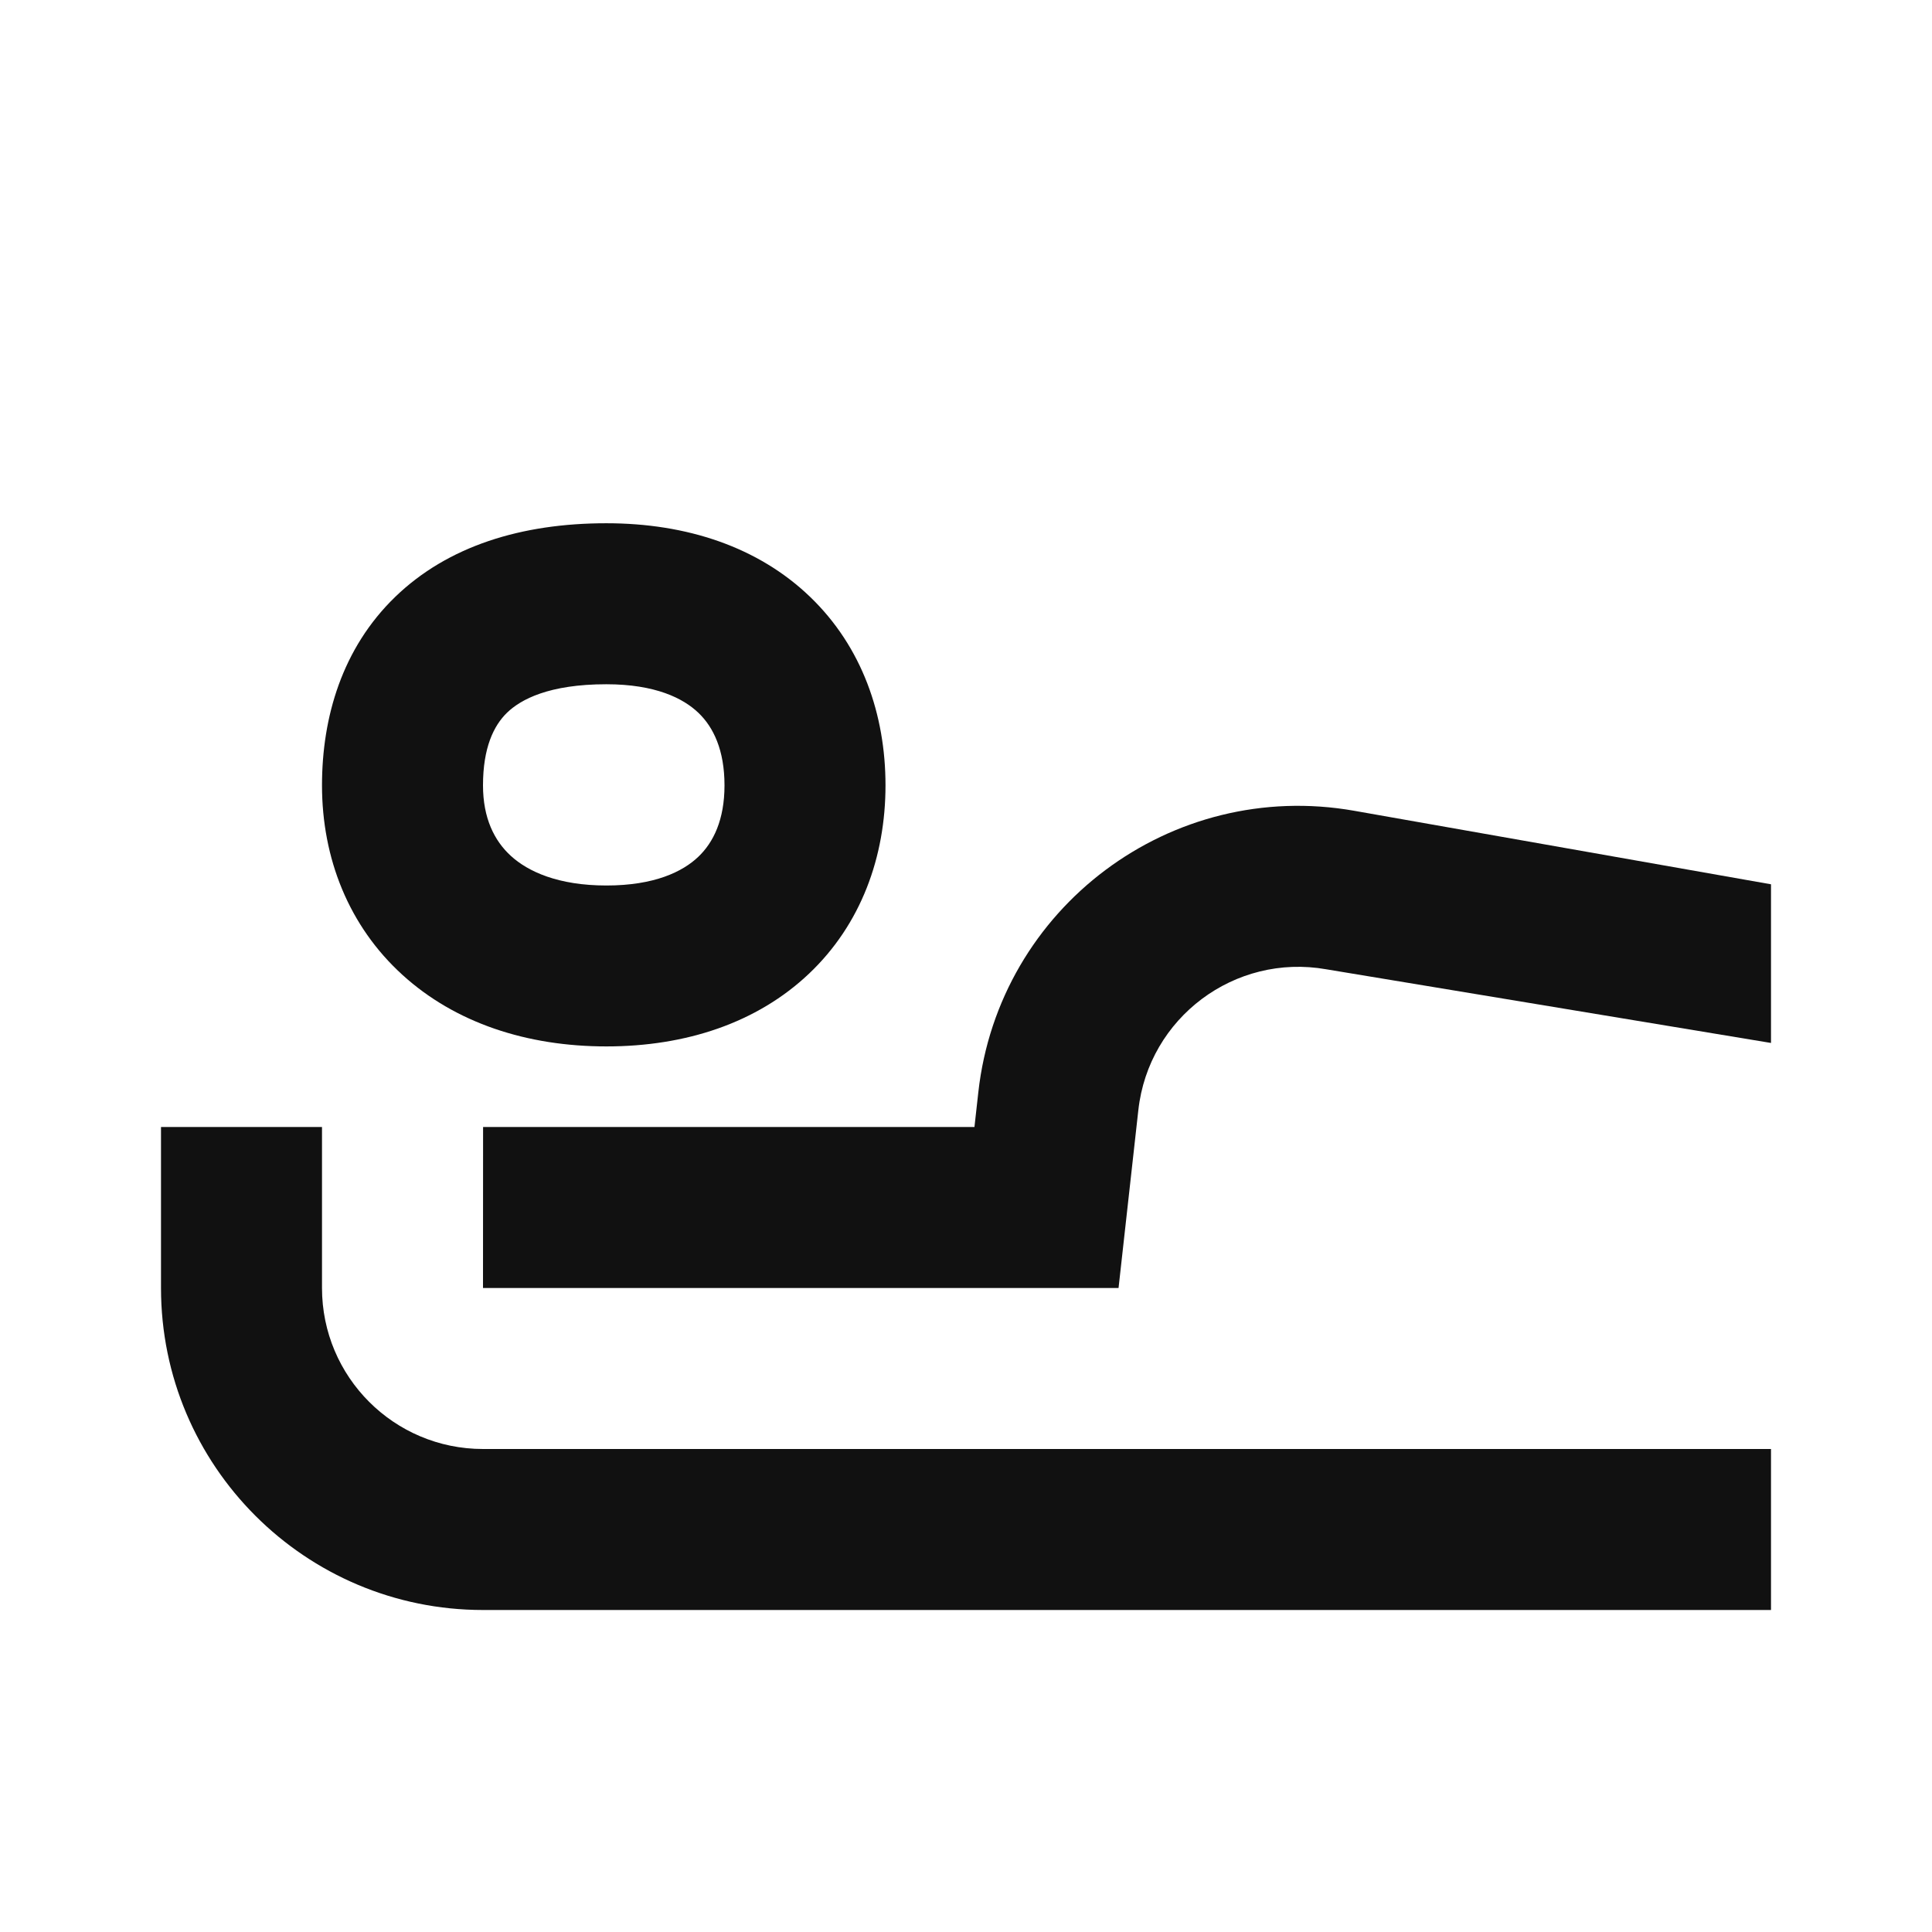
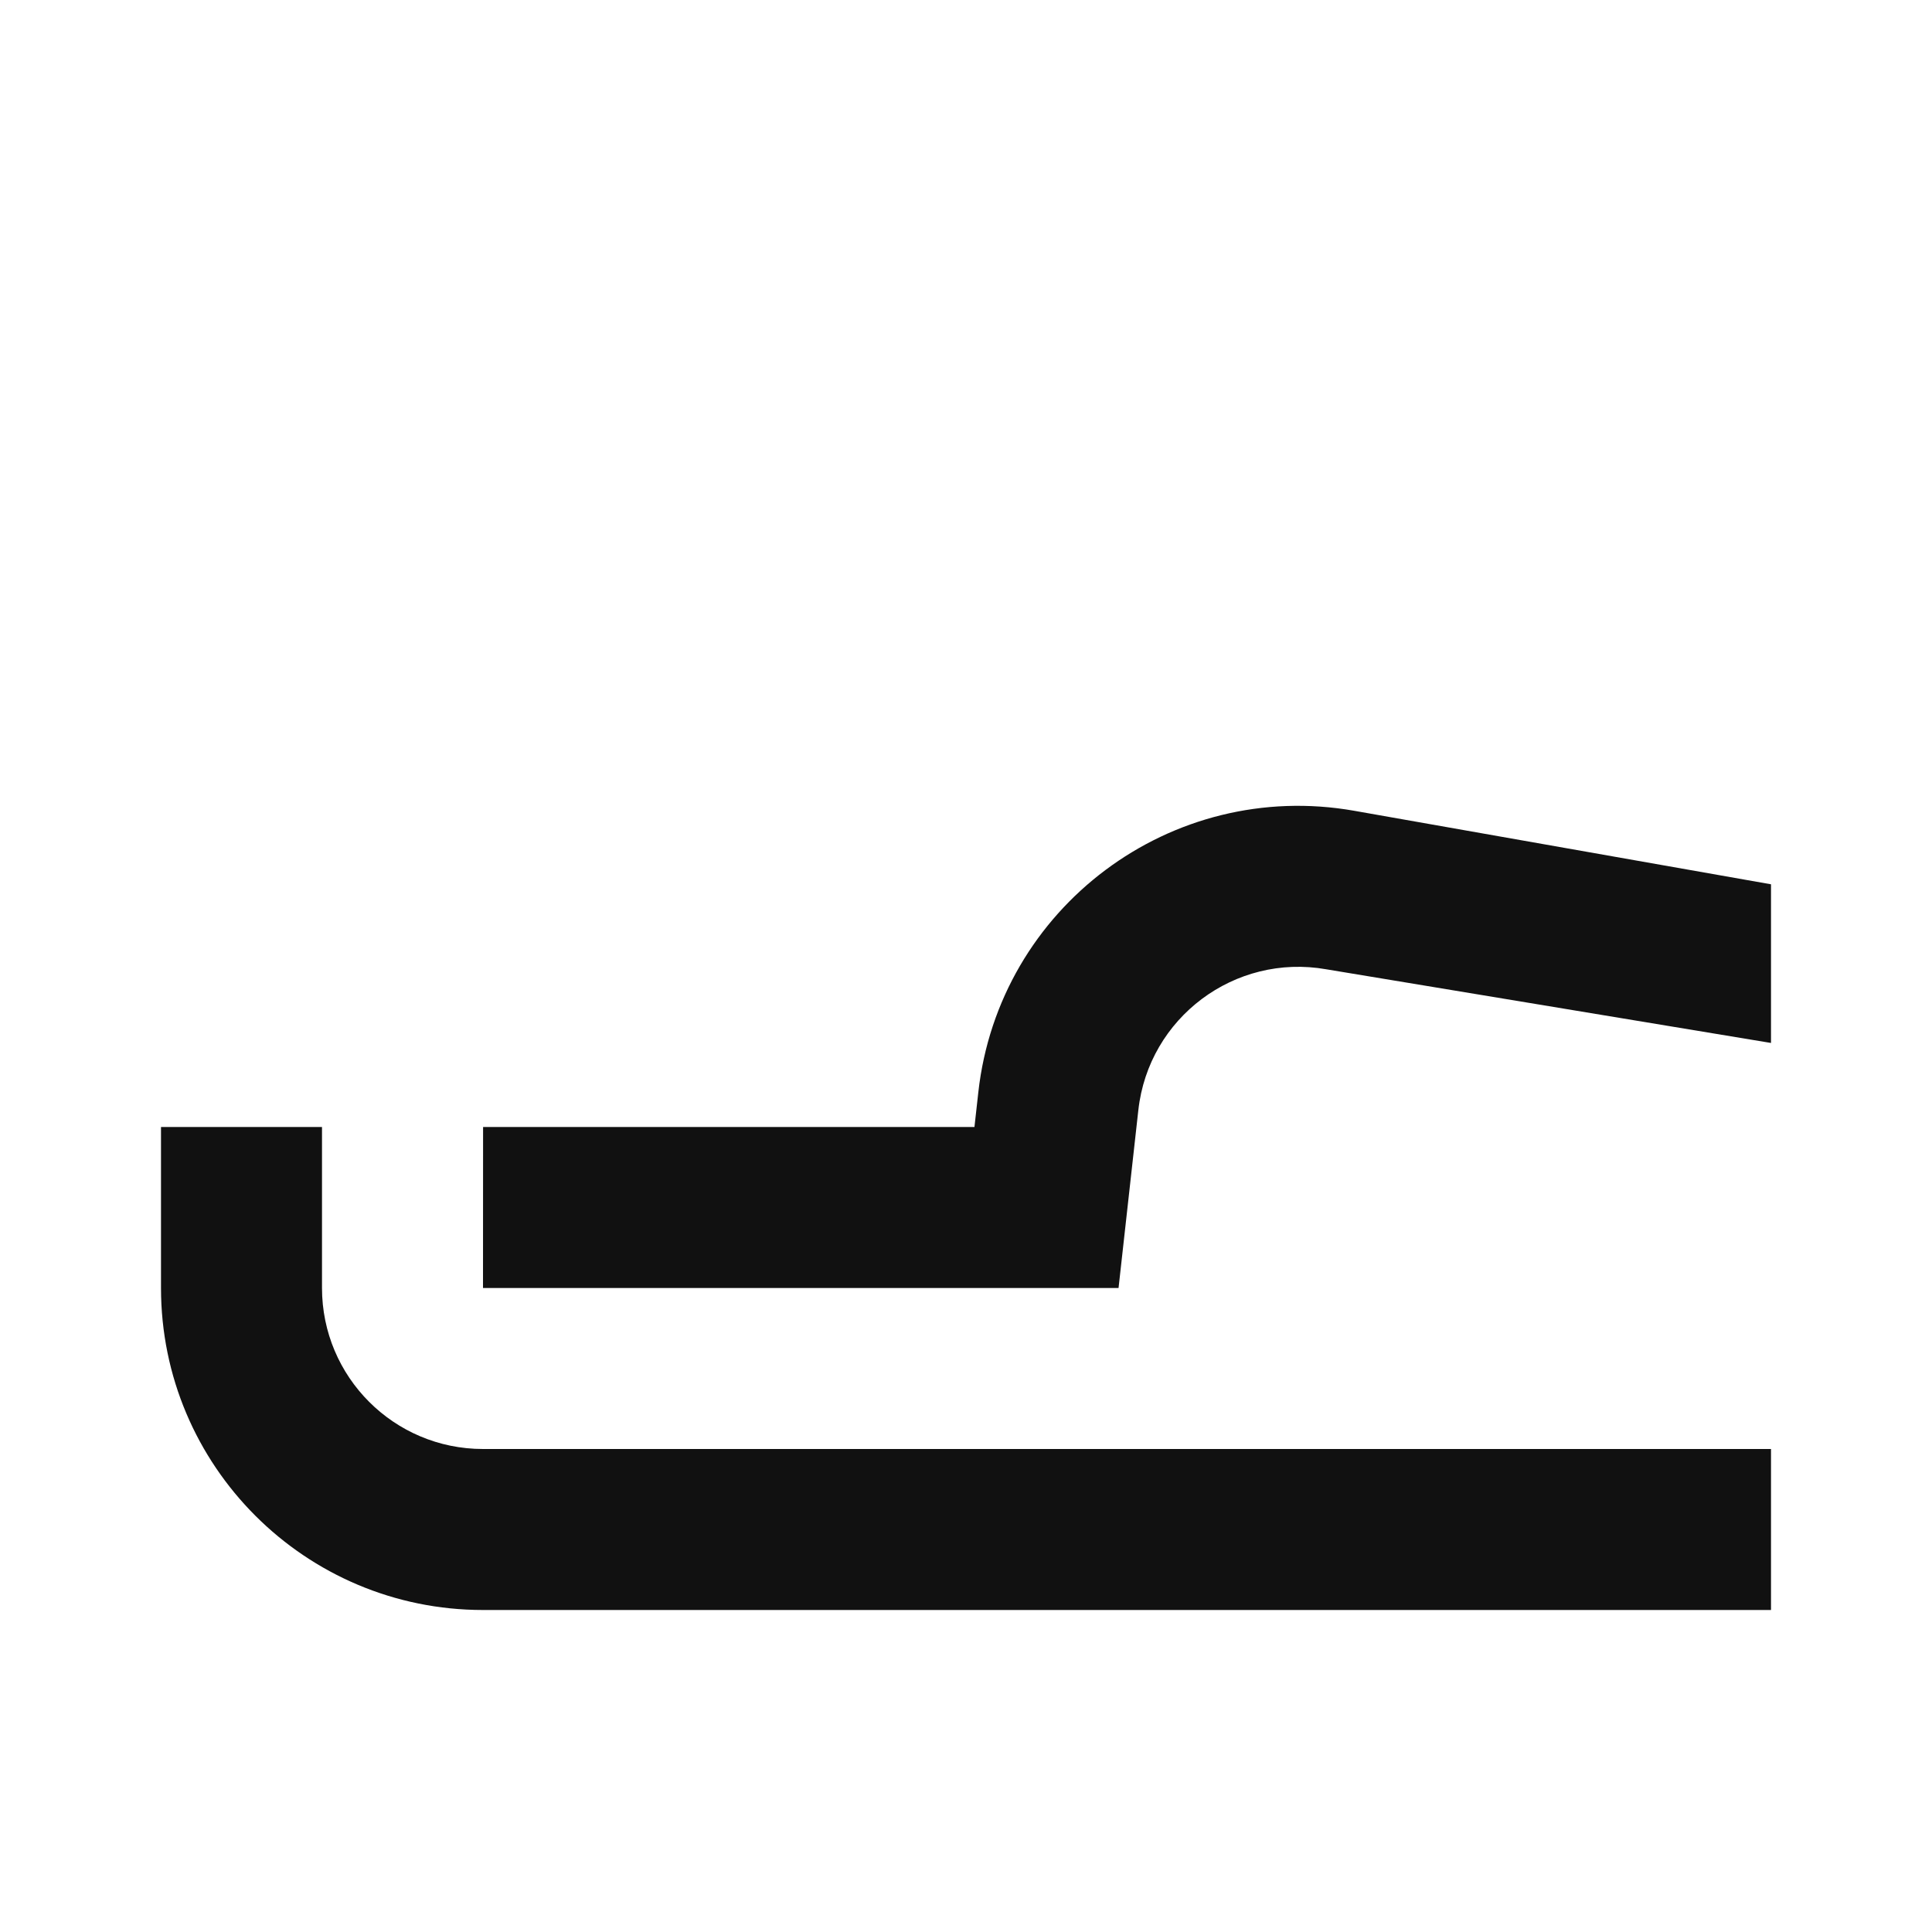
<svg xmlns="http://www.w3.org/2000/svg" width="24" height="24" viewBox="0 0 24 24" fill="none">
-   <path fill-rule="evenodd" clip-rule="evenodd" d="M4 9.756c0-.849.251-1.703.908-2.34C5.562 6.783 6.478 6.5 7.532 6.5c1 0 1.887.295 2.531.914.646.621.937 1.464.937 2.342 0 .887-.303 1.727-.952 2.341-.645.61-1.529.902-2.515.902-.986 0-1.877-.291-2.534-.889C4.334 11.505 4 10.665 4 9.756zM7.532 8.5c-.712 0-1.062.188-1.233.353C6.132 9.015 6 9.29 6 9.756c0 .406.14.688.346.876.213.195.588.368 1.187.368.598 0 .947-.172 1.14-.355.189-.179.327-.461.327-.889 0-.437-.137-.722-.323-.9C8.489 8.675 8.143 8.5 7.532 8.5z" fill="#111" />
  <path d="M14.141 13.789 13.895 16H6l.001-2h6.104l.048-.431c.255-2.296 2.396-3.899 4.671-3.497L22 10.985v1.971l-5.524-.915c-1.137-.201-2.208.601-2.335 1.749z" fill="#111" />
  <path d="M4 14v2c0 1.105.895 2 2 2h16v2H6c-2.209 0-4-1.791-4-4v-2h2z" fill="#111" />
</svg>